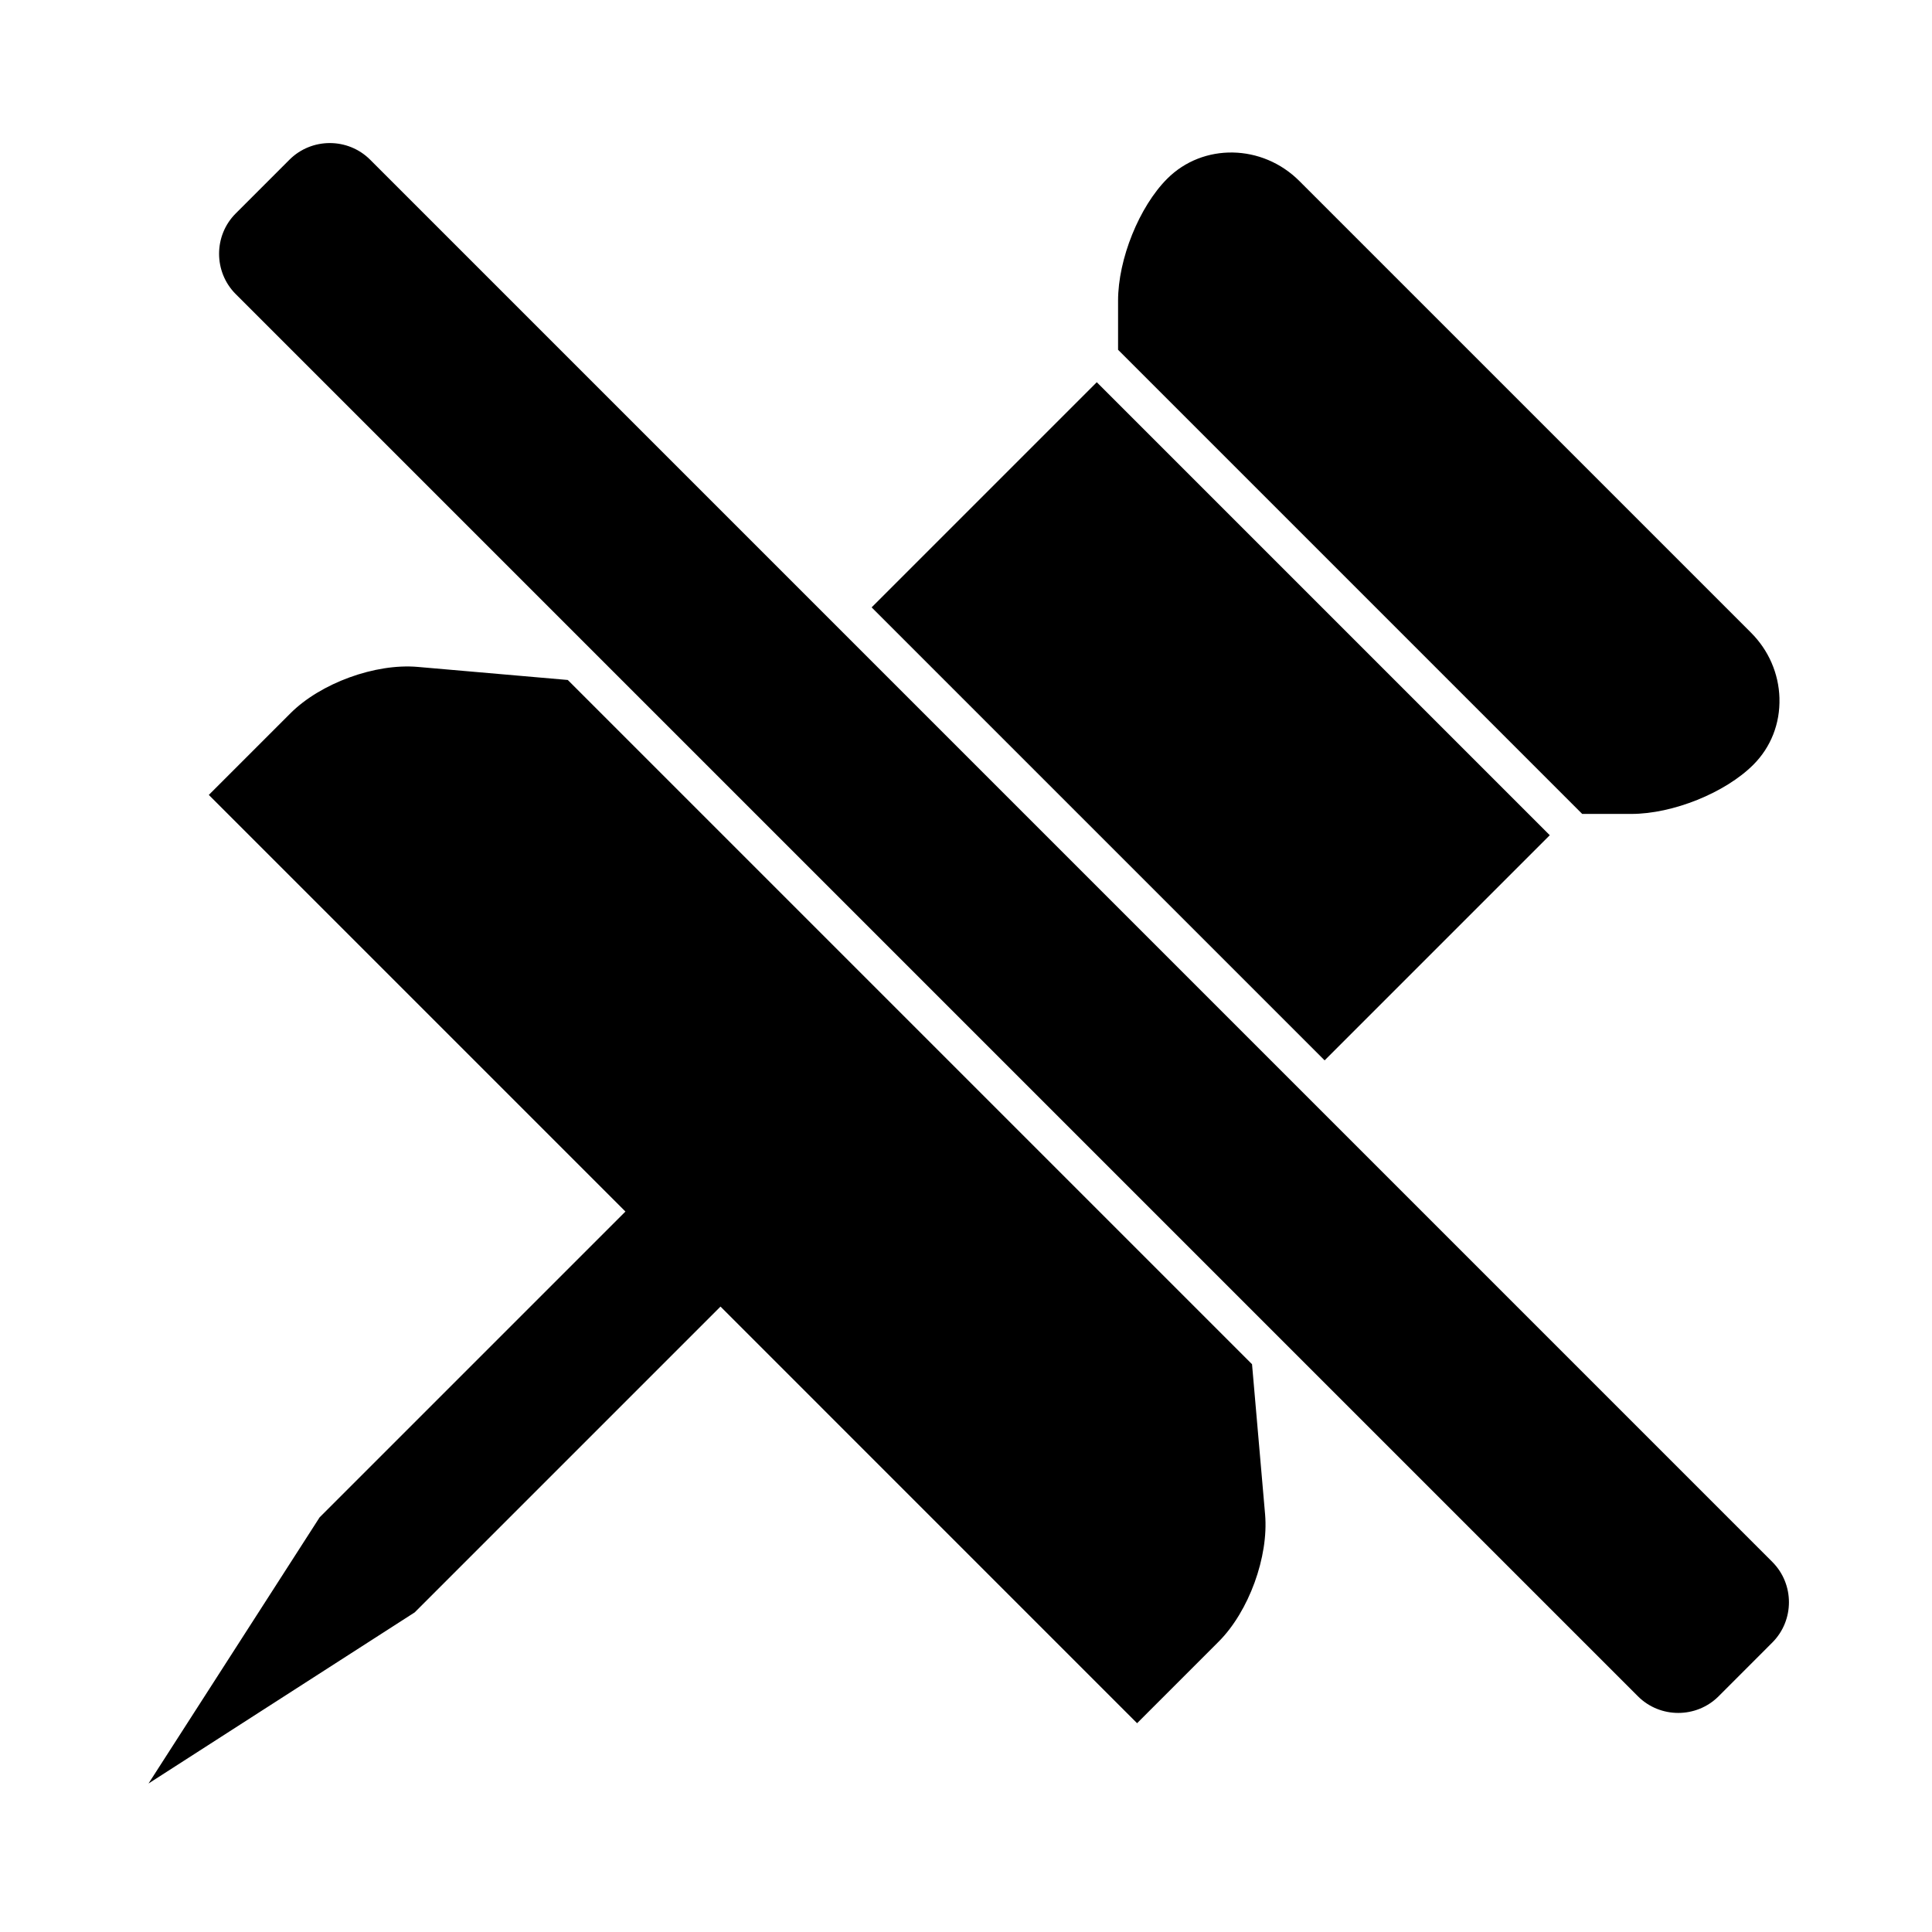
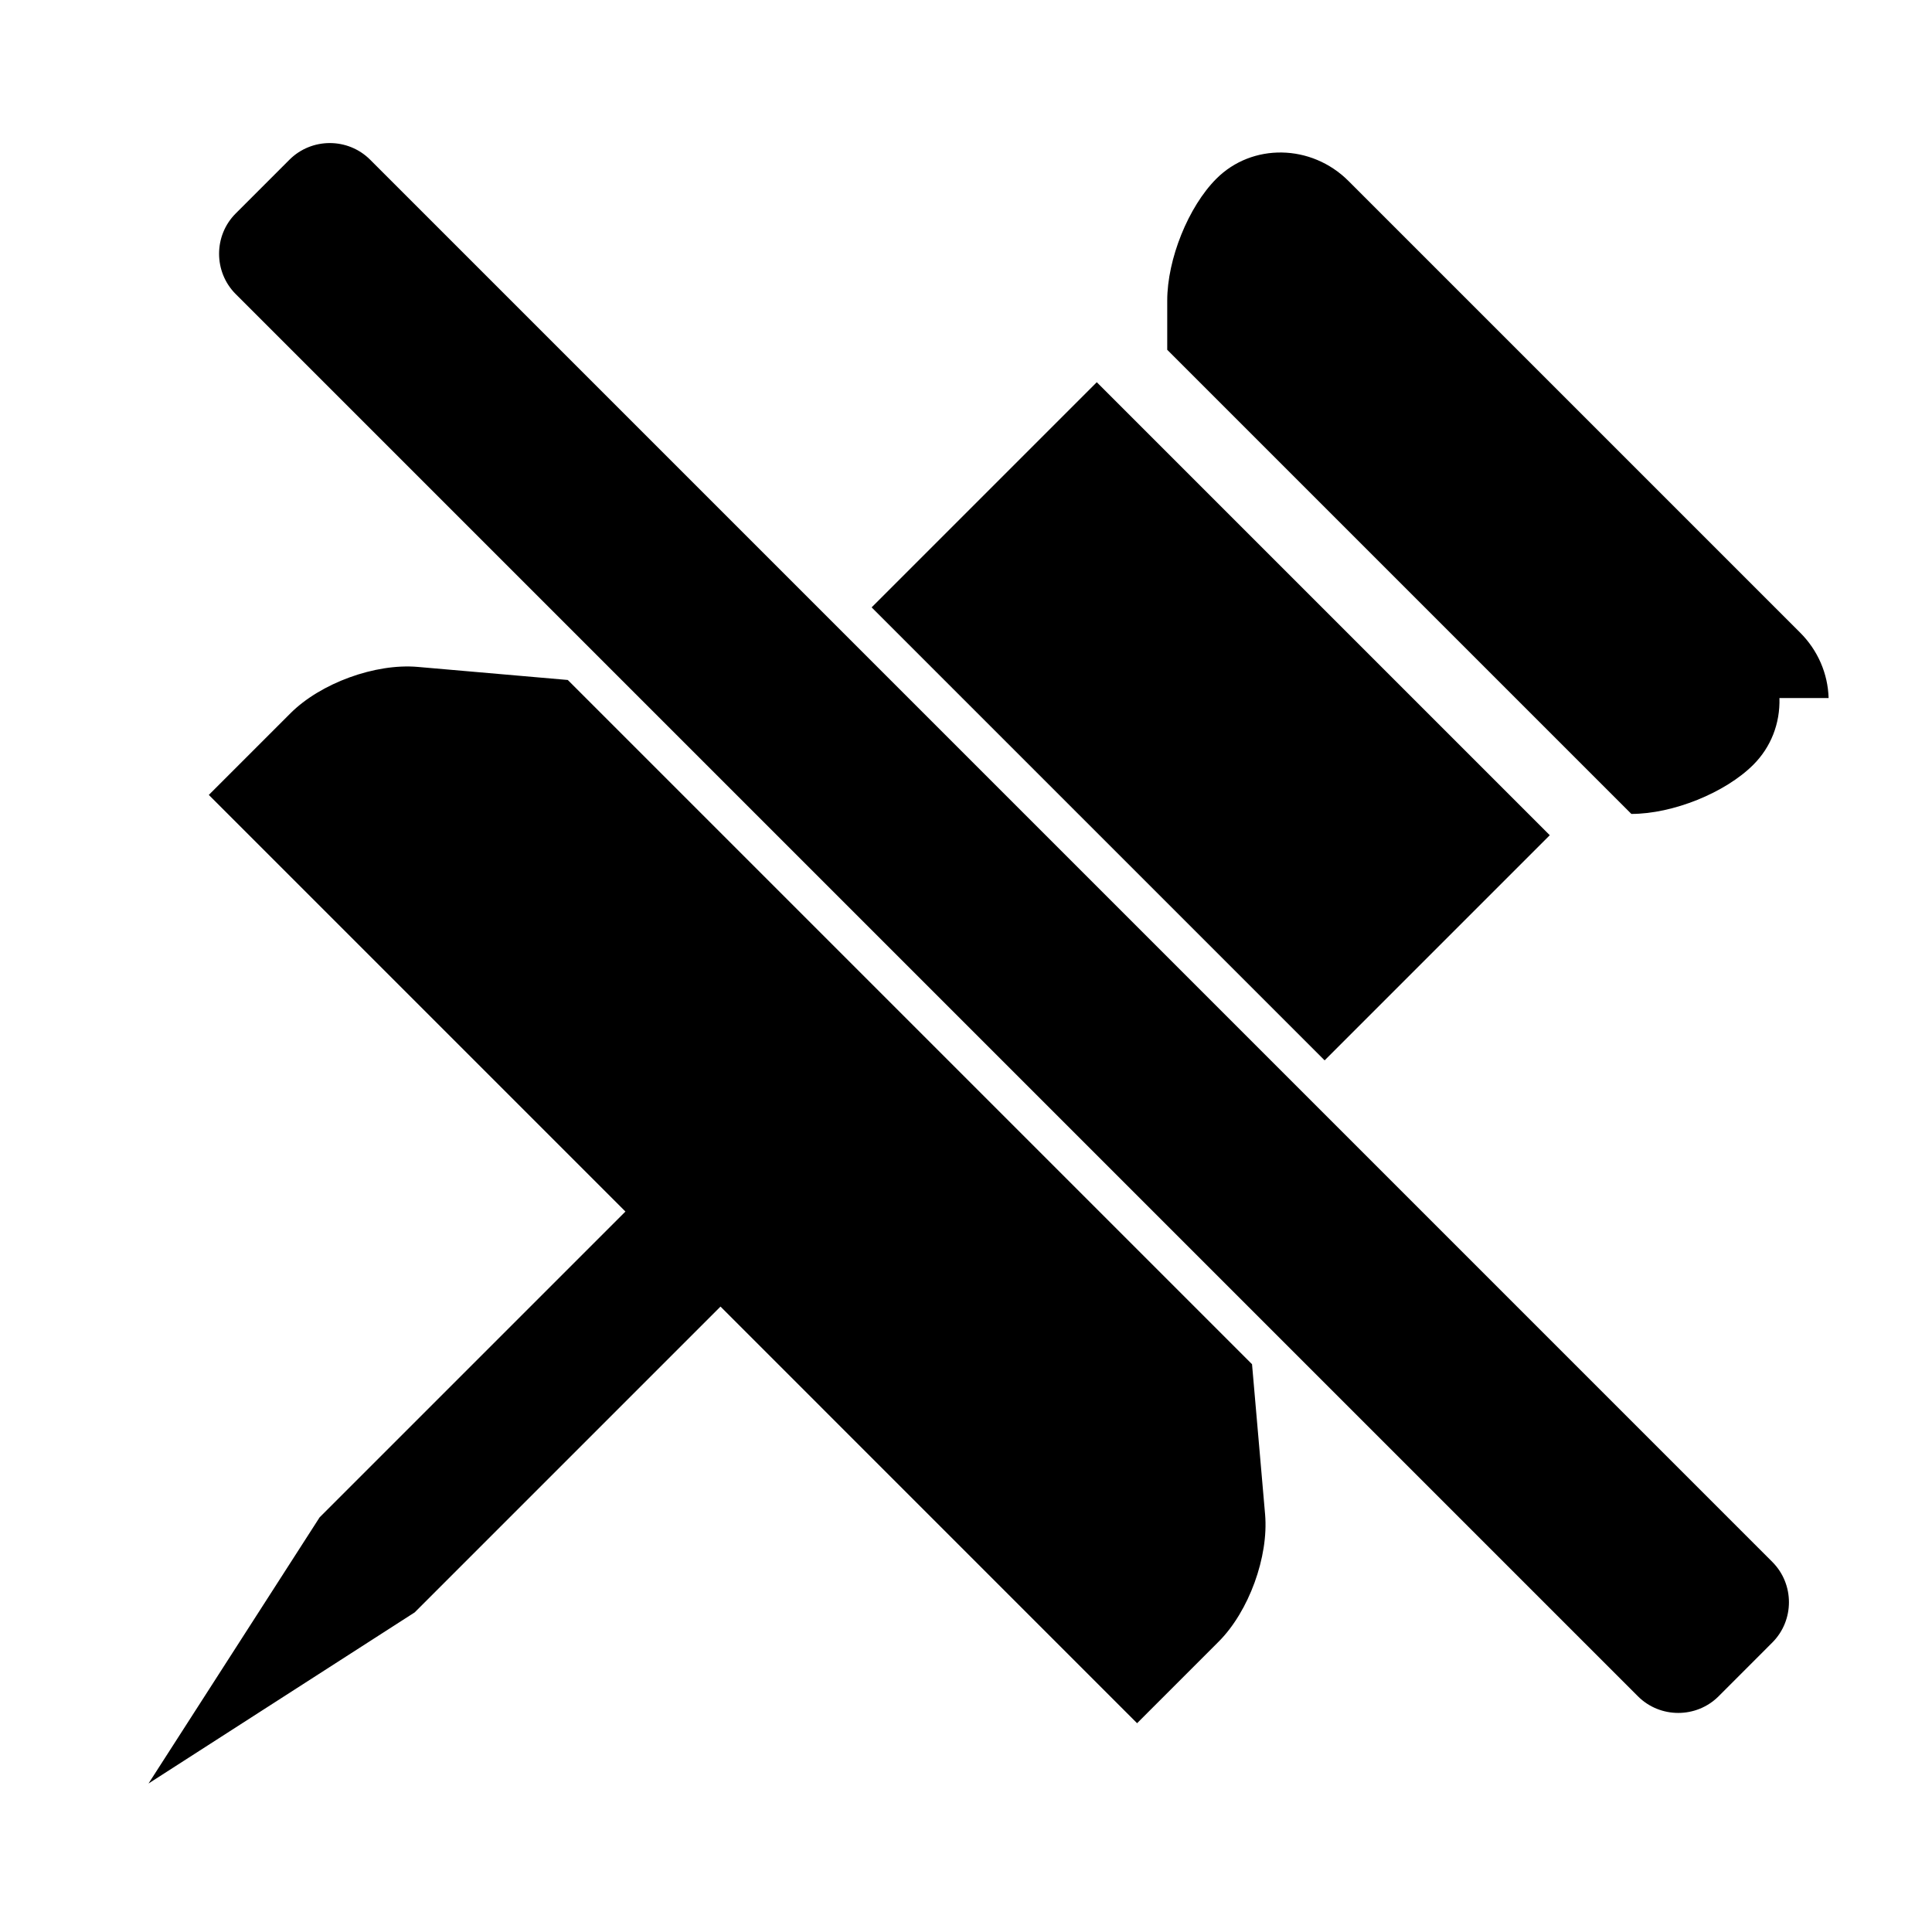
<svg xmlns="http://www.w3.org/2000/svg" fill="#000000" width="800px" height="800px" version="1.1" viewBox="144 144 512 512">
-   <path d="m615.57 328.99c0.203 6.742-2.262 13.02-6.926 17.68-7.434 7.43-21.324 13.027-32.316 13.027h-13.027l-123-123v-13.031c0-11.004 5.602-24.887 13.027-32.312 9.488-9.488 25.191-9.211 35.008 0.609l119.7 119.7c4.668 4.664 7.344 10.816 7.539 17.332zm-139.77 176.54-181.33-181.33-39.762-3.461c-11.27-0.988-25.754 4.309-33.738 12.289l-21.633 21.633 110.41 110.41-81.043 81.039-45.344 70.535 70.535-45.344 81.043-81.043 110.4 110.41 21.629-21.629c7.981-7.981 13.27-22.484 12.293-33.734zm19.238-80.52 59.668-59.668-120.05-120.05-59.668 59.668zm118.64 154.28c5.879-5.875 5.879-15.496 0-21.371l-371.59-371.6c-5.879-5.875-15.496-5.875-21.375 0l-14.246 14.246c-5.879 5.875-5.879 15.496 0 21.371l371.6 371.6c5.879 5.875 15.496 5.875 21.375 0z" />
+   <path d="m615.57 328.99c0.203 6.742-2.262 13.02-6.926 17.68-7.434 7.43-21.324 13.027-32.316 13.027l-123-123v-13.031c0-11.004 5.602-24.887 13.027-32.312 9.488-9.488 25.191-9.211 35.008 0.609l119.7 119.7c4.668 4.664 7.344 10.816 7.539 17.332zm-139.77 176.54-181.33-181.33-39.762-3.461c-11.27-0.988-25.754 4.309-33.738 12.289l-21.633 21.633 110.41 110.41-81.043 81.039-45.344 70.535 70.535-45.344 81.043-81.043 110.4 110.41 21.629-21.629c7.981-7.981 13.27-22.484 12.293-33.734zm19.238-80.52 59.668-59.668-120.05-120.05-59.668 59.668zm118.64 154.28c5.879-5.875 5.879-15.496 0-21.371l-371.59-371.6c-5.879-5.875-15.496-5.875-21.375 0l-14.246 14.246c-5.879 5.875-5.879 15.496 0 21.371l371.6 371.6c5.879 5.875 15.496 5.875 21.375 0z" />
</svg>